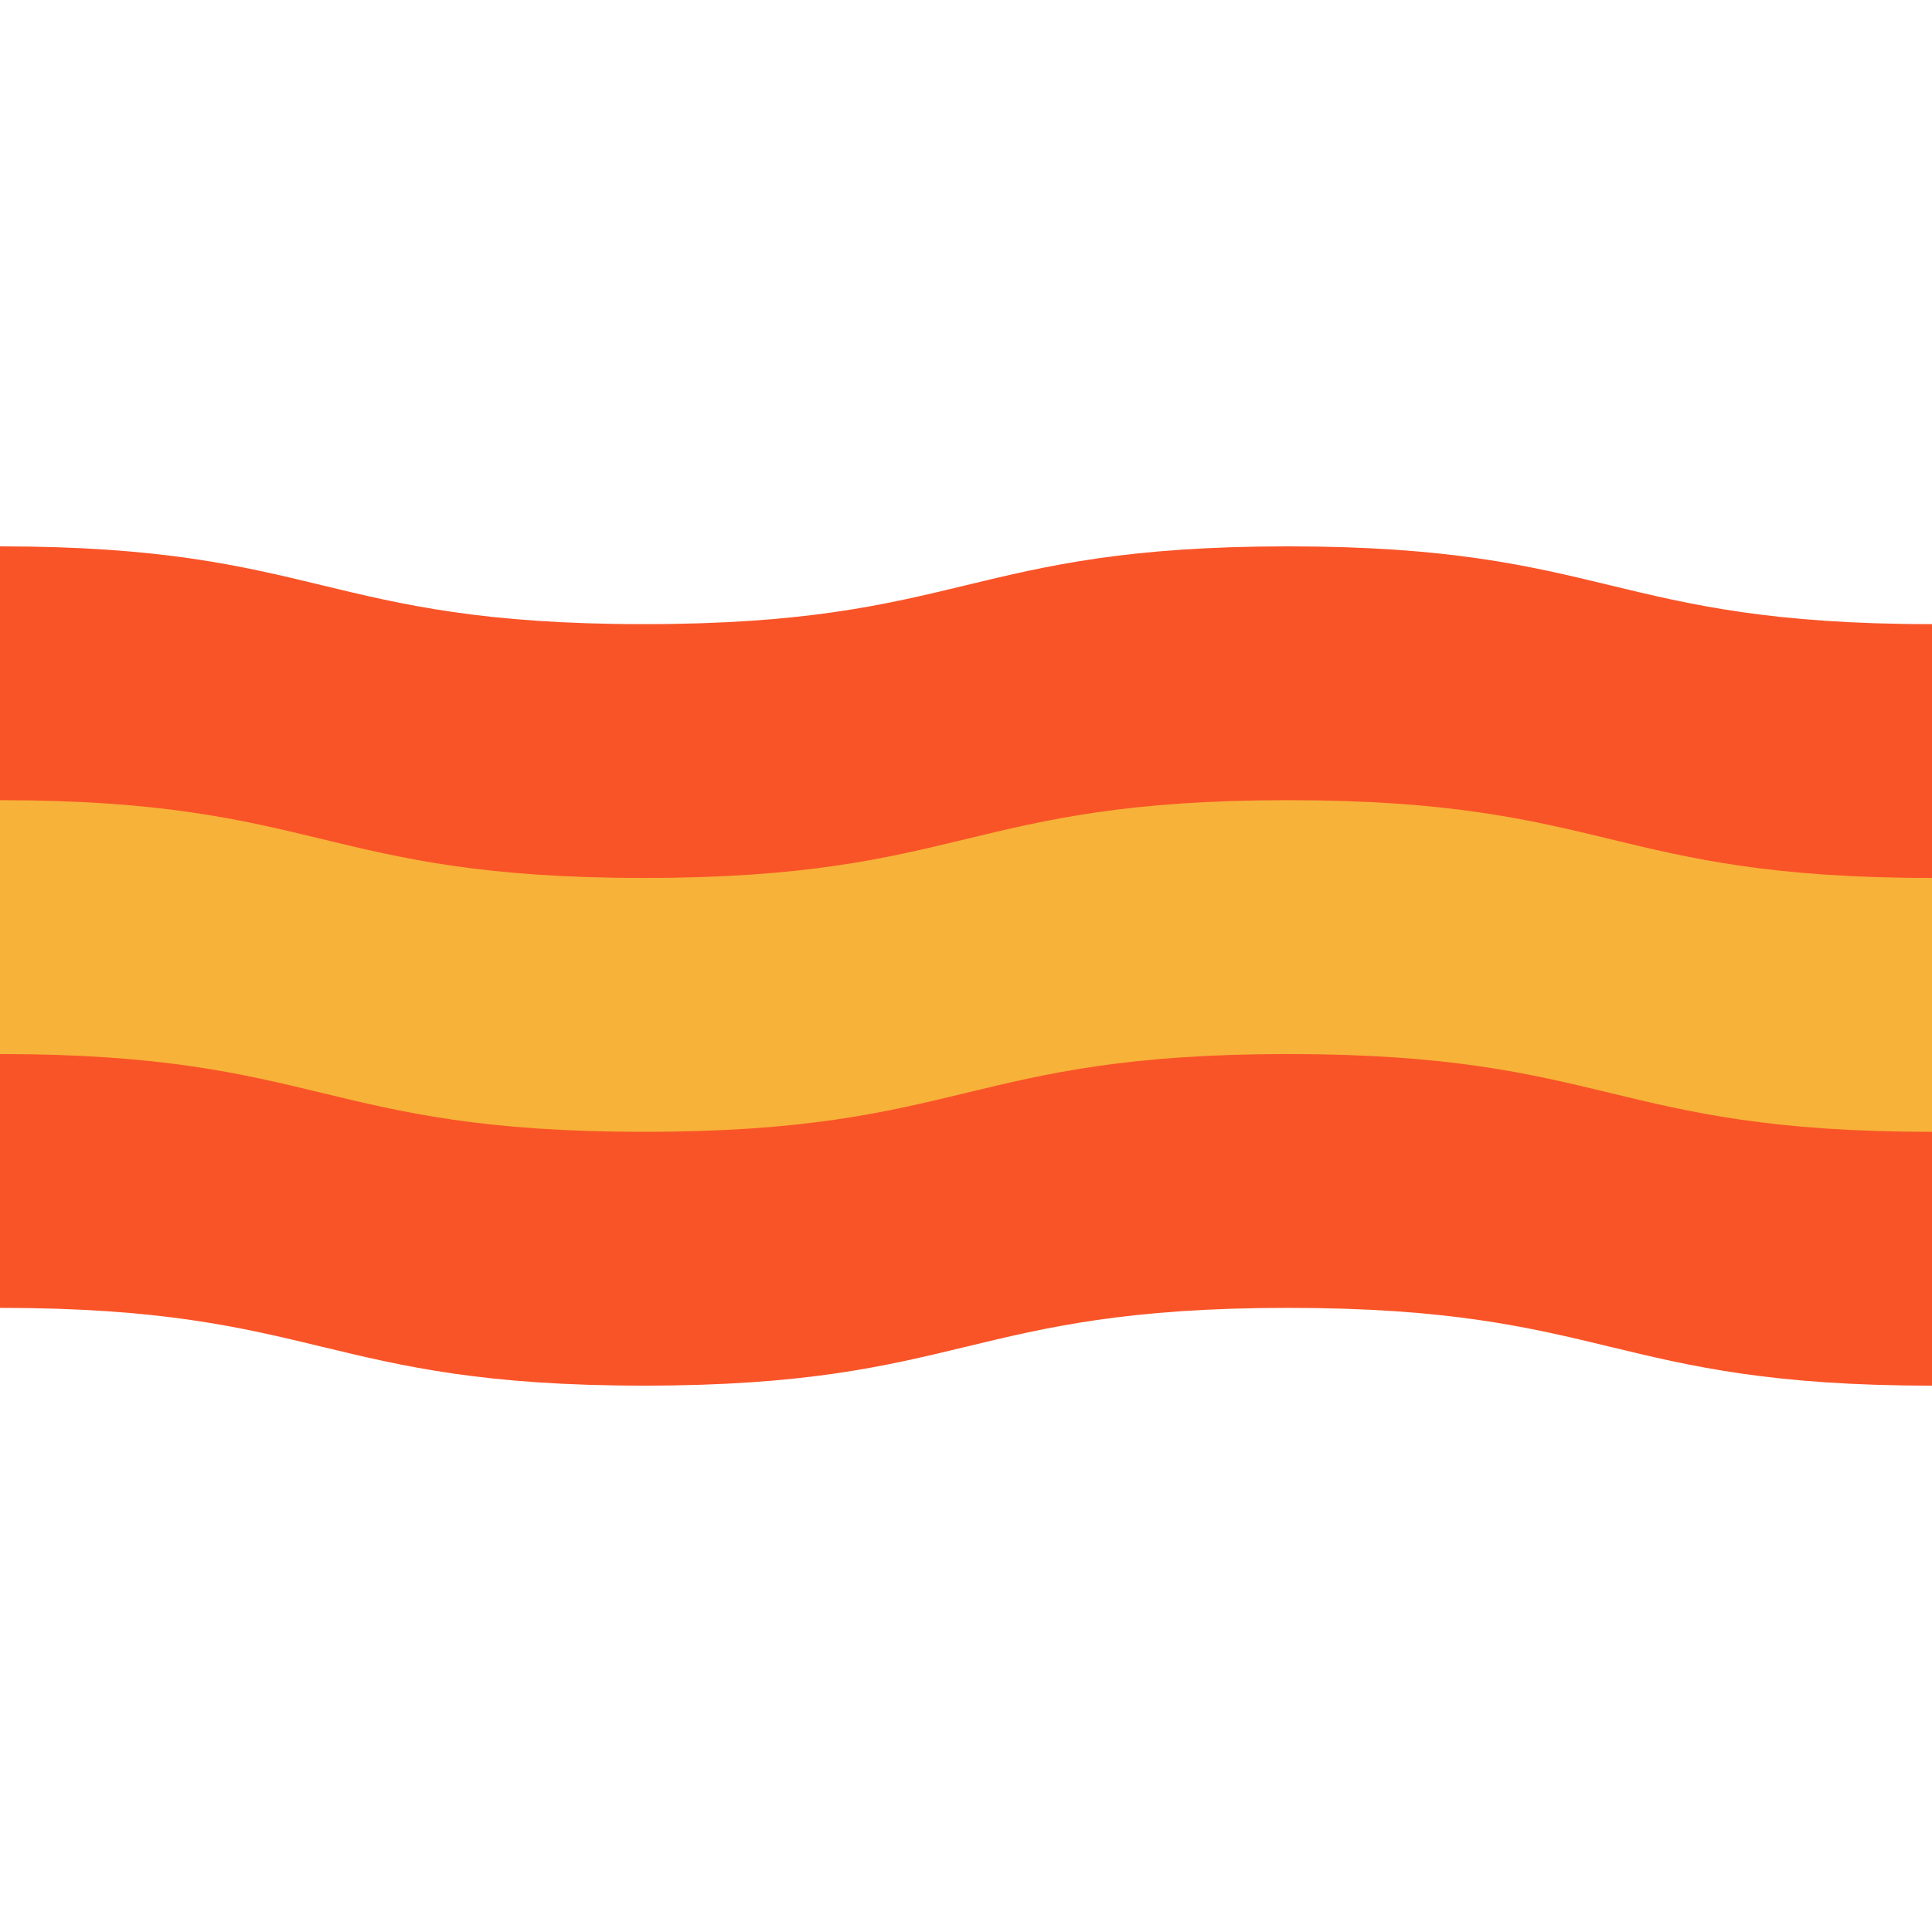
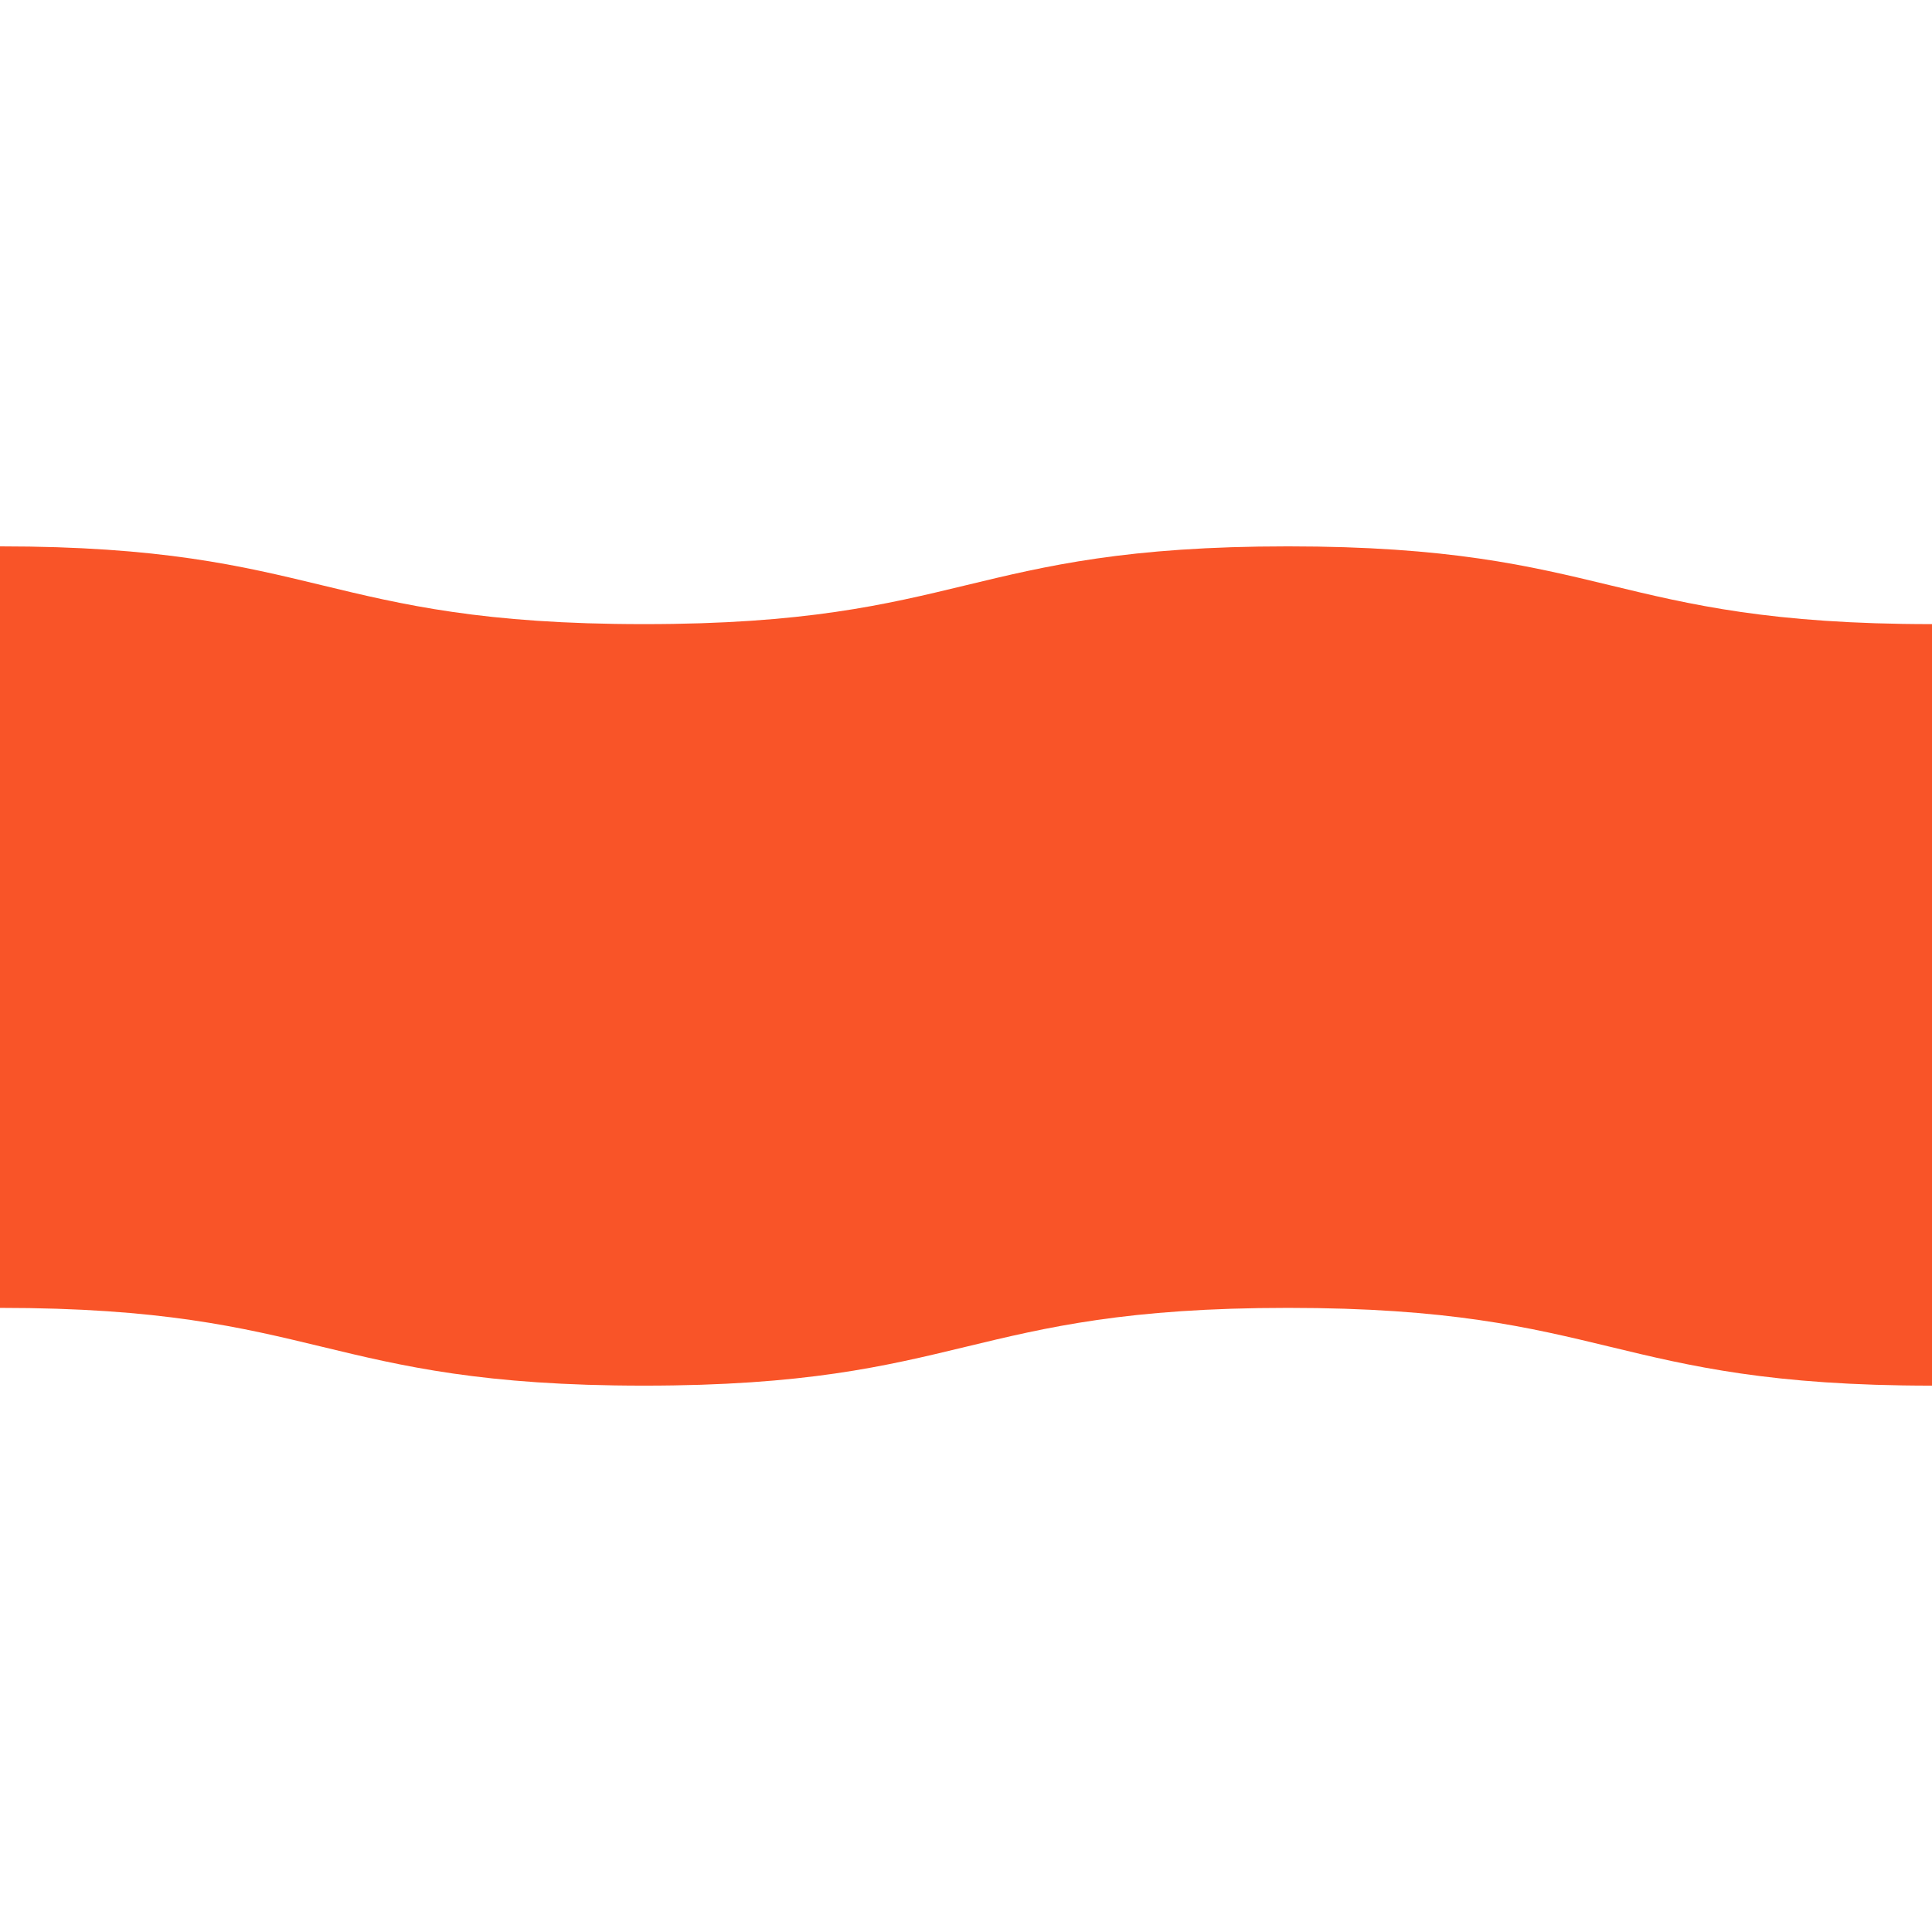
<svg xmlns="http://www.w3.org/2000/svg" version="1.1" id="Layer_1" x="0px" y="0px" viewBox="0 0 512 512" style="enable-background:new 0 0 512 512;" xml:space="preserve">
  <path style="fill:#F95428;" d="M341.325,144.791c-85.338,0-85.338,20.61-170.662,20.61c-85.338,0-85.338-20.61-170.662-20.61v67.267  v67.277V346.6c85.325,0,85.325,20.61,170.662,20.61c85.325,0,85.325-20.61,170.662-20.61s85.338,20.61,170.675,20.61v-67.265  v-67.277V165.4C426.662,165.4,426.662,144.791,341.325,144.791z" />
-   <path style="fill:#F7B239;" d="M512,232.666v67.278c-85.338,0-85.338-20.61-170.675-20.61s-85.338,20.61-170.662,20.61  c-85.338,0-85.338-20.61-170.662-20.61v-67.278c85.325,0,85.325,20.61,170.662,20.61c85.325,0,85.325-20.61,170.662-20.61  S426.662,232.666,512,232.666z" />
  <g>
</g>
  <g>
</g>
  <g>
</g>
  <g>
</g>
  <g>
</g>
  <g>
</g>
  <g>
</g>
  <g>
</g>
  <g>
</g>
  <g>
</g>
  <g>
</g>
  <g>
</g>
  <g>
</g>
  <g>
</g>
  <g>
</g>
</svg>